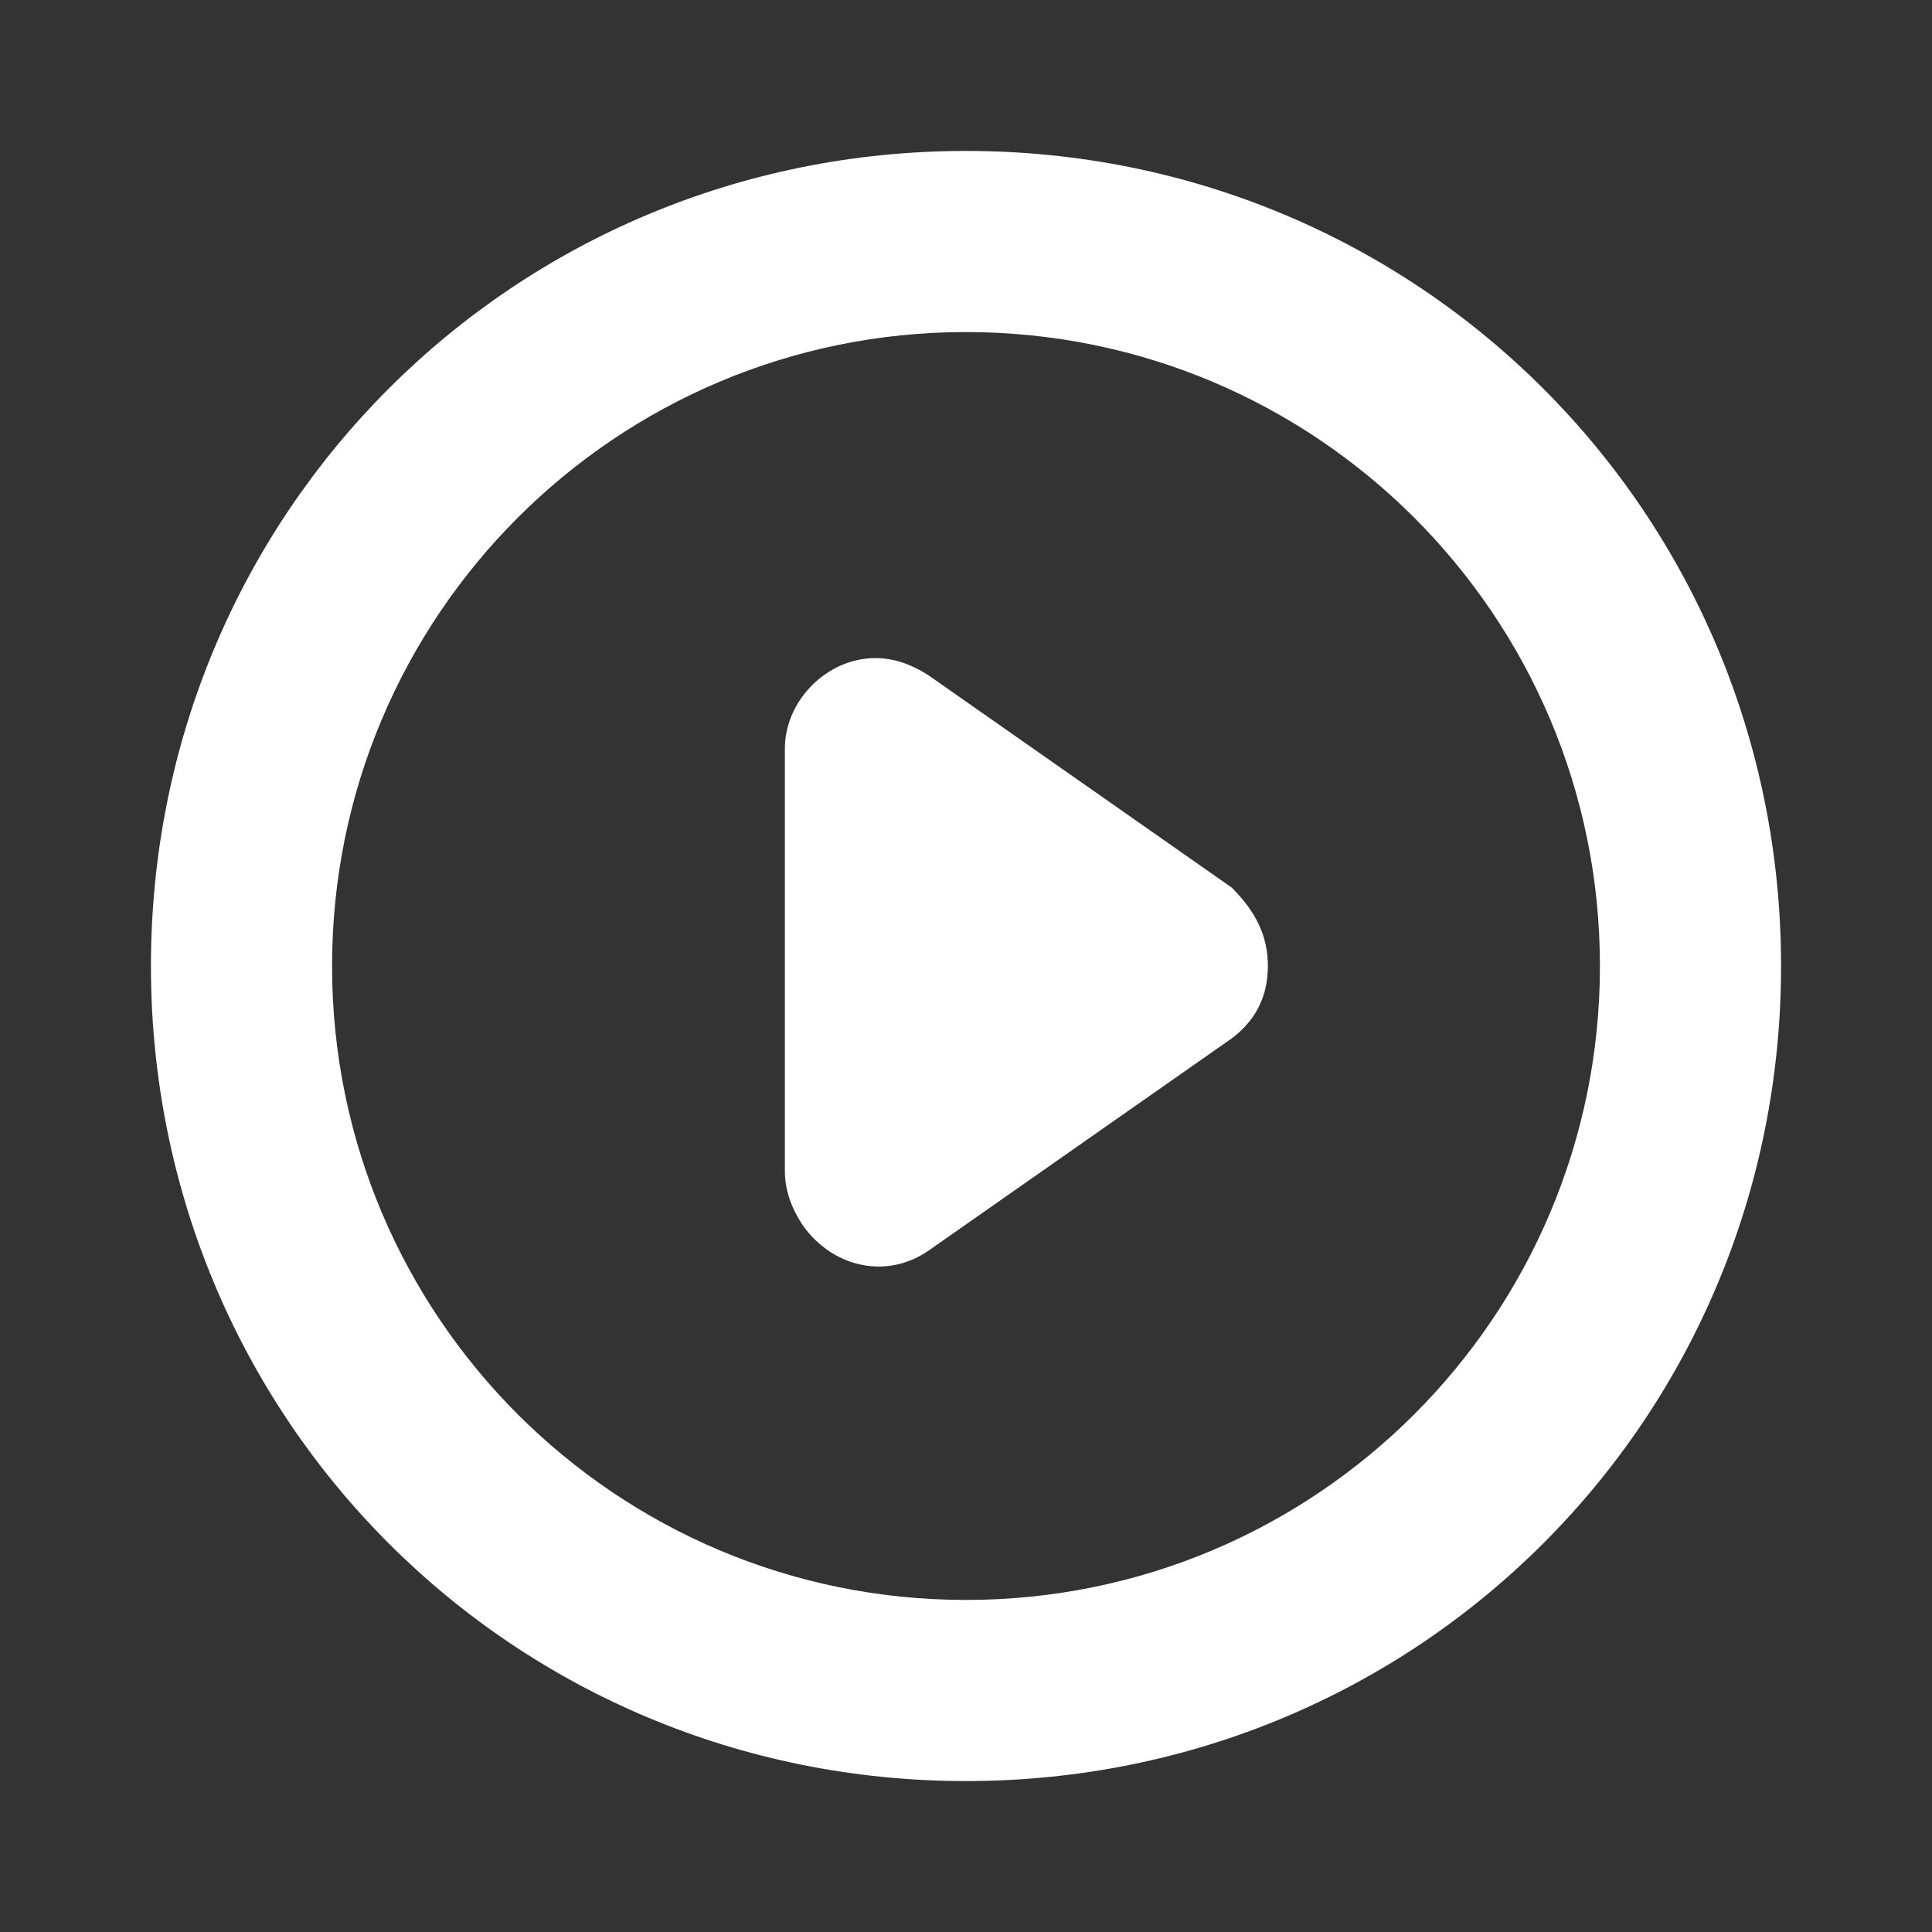
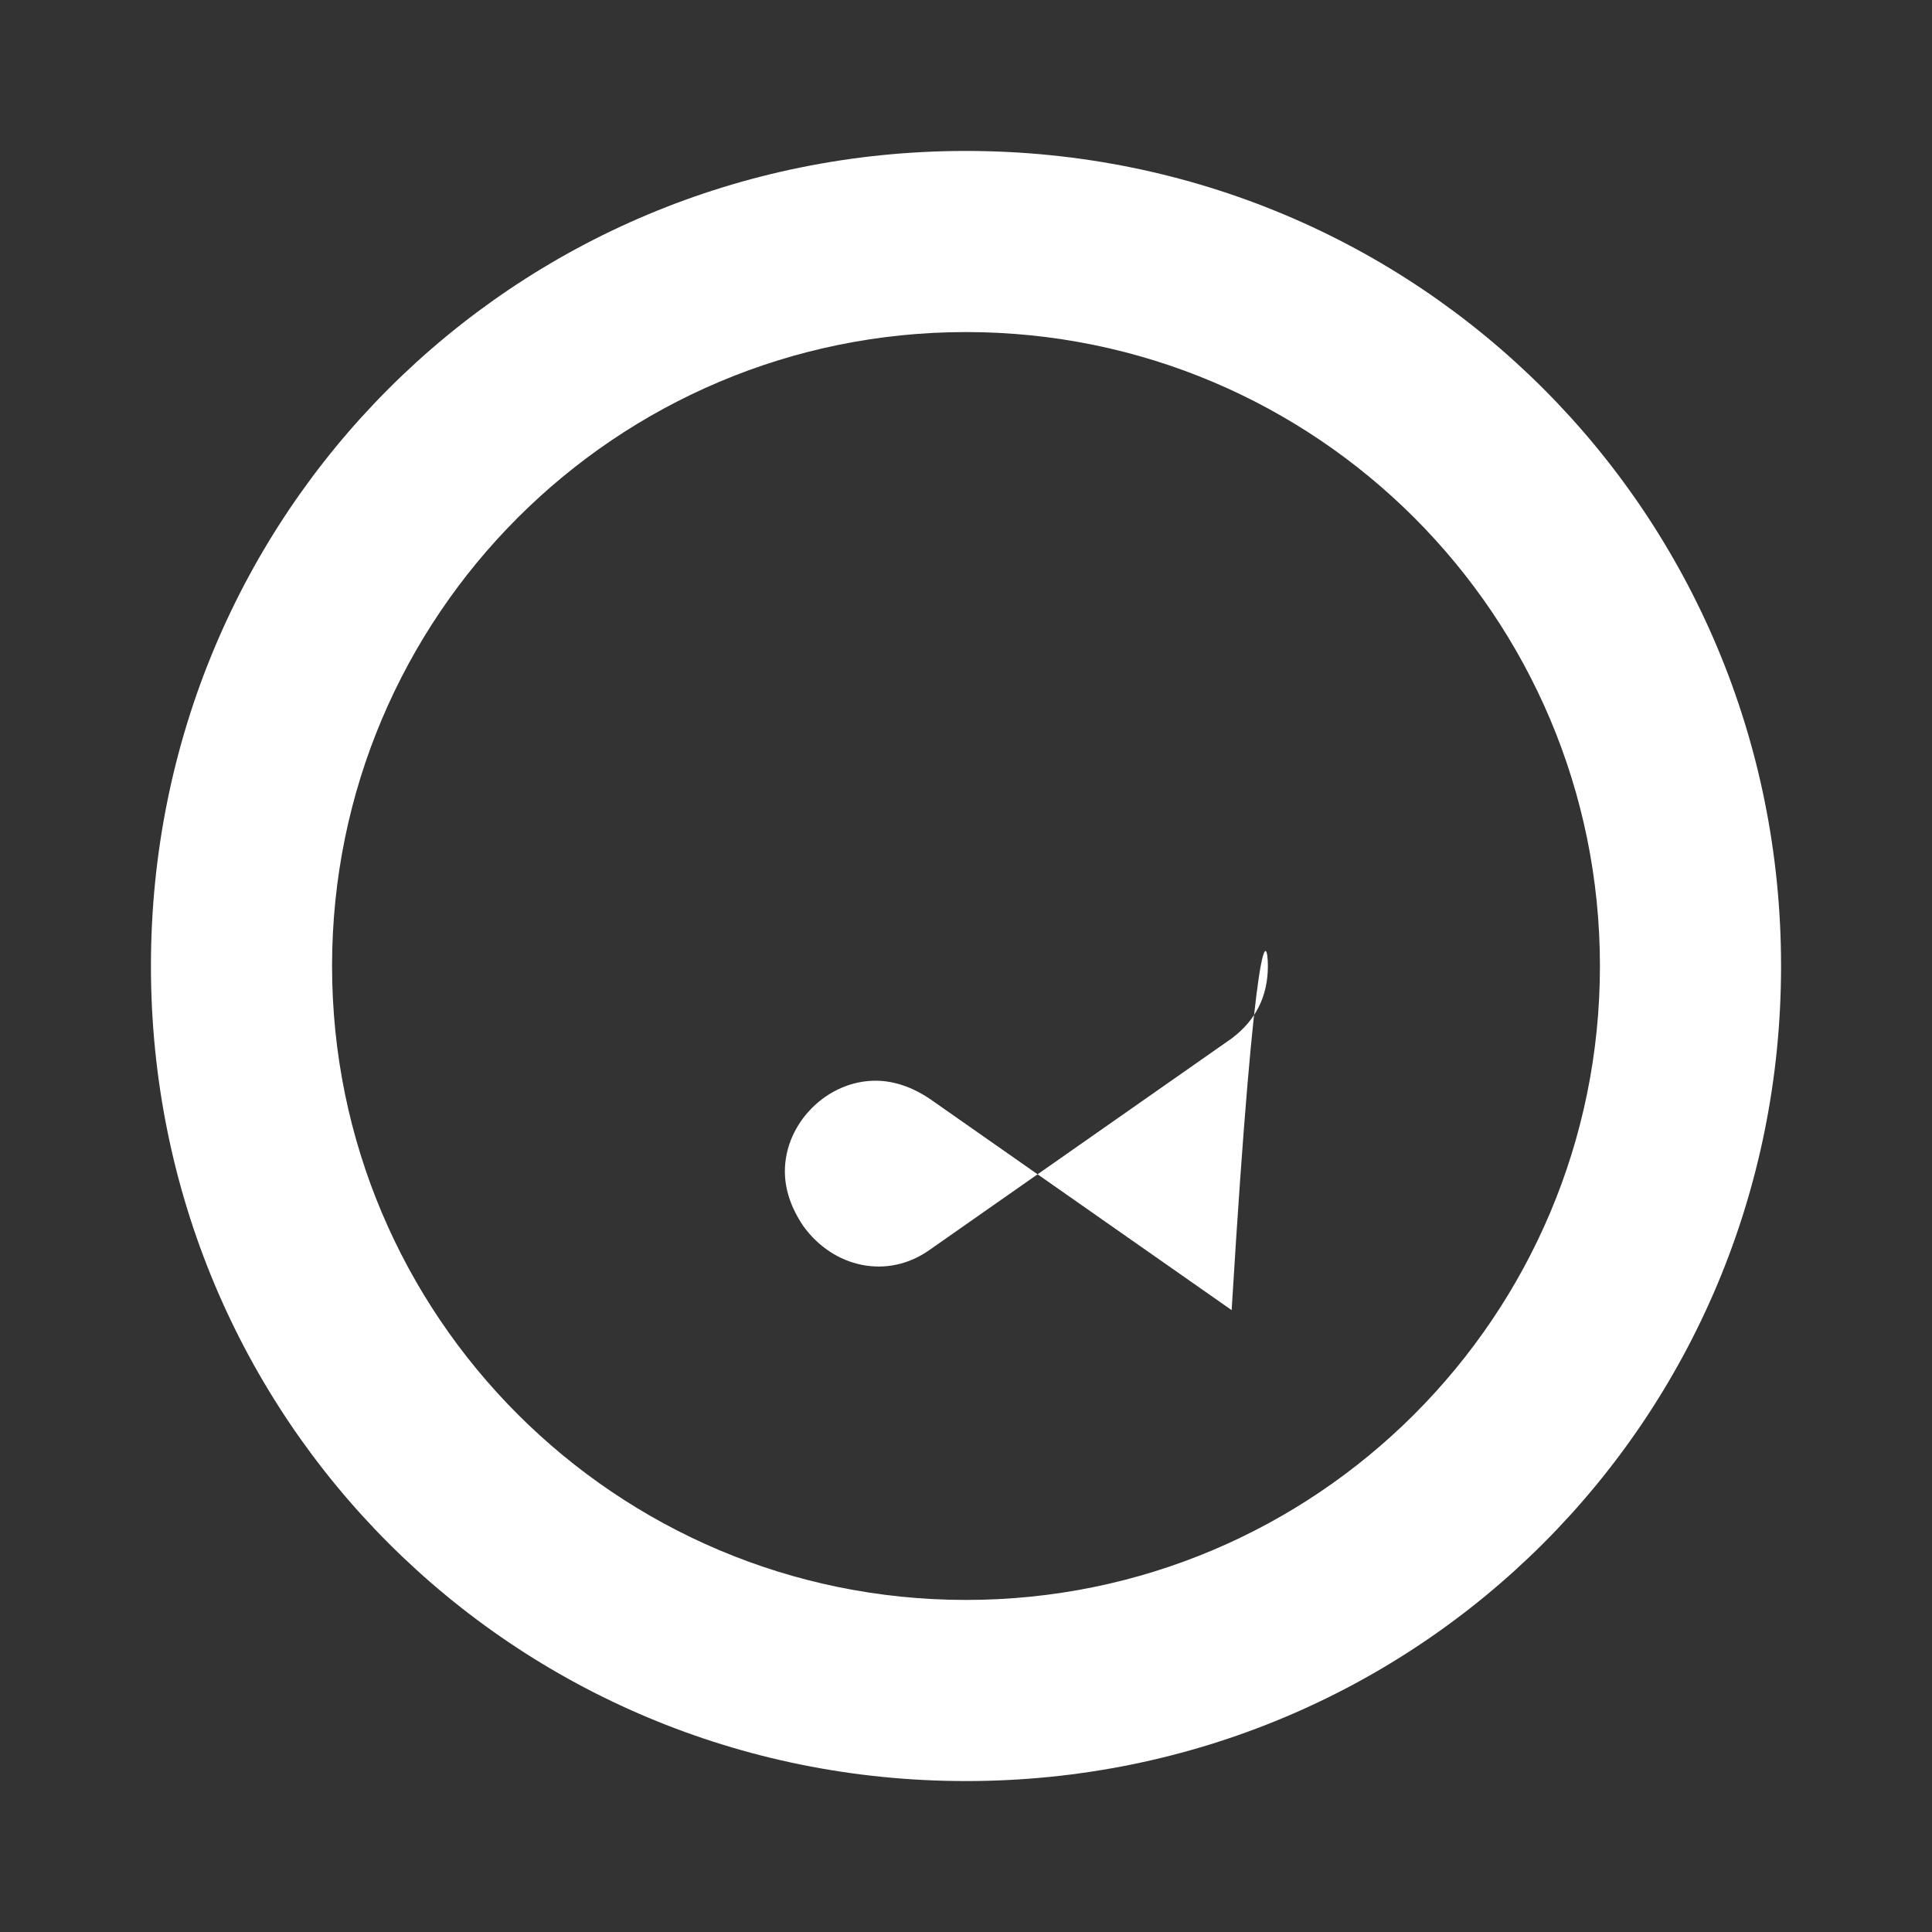
<svg xmlns="http://www.w3.org/2000/svg" version="1.1" id="レイヤー_1" x="0px" y="0px" viewBox="0 0 32 32" style="enable-background:new 0 0 32 32;" xml:space="preserve">
  <rect x="0" y="0" width="32" height="32" fill="#333333" stroke="none" />
  <style type="text/css">
	.st0{fill:#FFFFFF;}
</style>
-   <path class="st0" d="M16,2.5C8.5,2.5,2.5,8.5,2.5,16s6,13.5,13.5,13.5s13.5-6,13.5-13.5C29.5,8.5,23.5,2.5,16,2.5z M16,26.5  c-5.8,0-10.5-4.7-10.5-10.5S10.2,5.5,16,5.5S26.5,10.2,26.5,16C26.5,21.8,21.8,26.5,16,26.5z M21,16c0,0.5-0.2,0.9-0.6,1.2l-5,3.5  c-0.7,0.5-1.6,0.3-2.1-0.4c-0.2-0.3-0.3-0.6-0.3-0.9v-7c0-0.8,0.7-1.5,1.5-1.5c0.3,0,0.6,0.1,0.9,0.3l5,3.5C20.8,15.1,21,15.5,21,16  z" />
+   <path class="st0" d="M16,2.5C8.5,2.5,2.5,8.5,2.5,16s6,13.5,13.5,13.5s13.5-6,13.5-13.5C29.5,8.5,23.5,2.5,16,2.5z M16,26.5  c-5.8,0-10.5-4.7-10.5-10.5S10.2,5.5,16,5.5S26.5,10.2,26.5,16C26.5,21.8,21.8,26.5,16,26.5z M21,16c0,0.5-0.2,0.9-0.6,1.2l-5,3.5  c-0.7,0.5-1.6,0.3-2.1-0.4c-0.2-0.3-0.3-0.6-0.3-0.9c0-0.8,0.7-1.5,1.5-1.5c0.3,0,0.6,0.1,0.9,0.3l5,3.5C20.8,15.1,21,15.5,21,16  z" />
</svg>